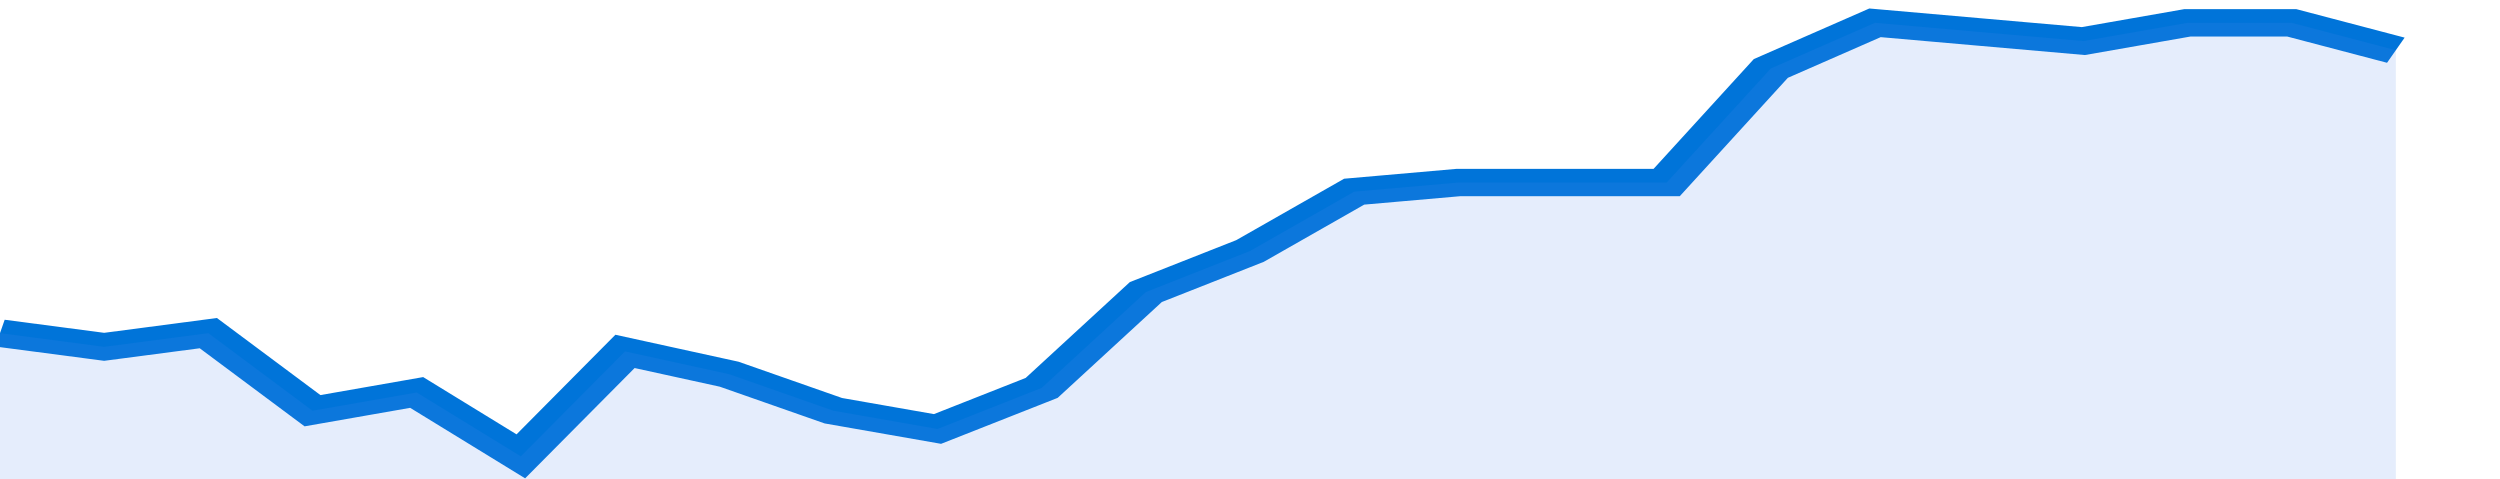
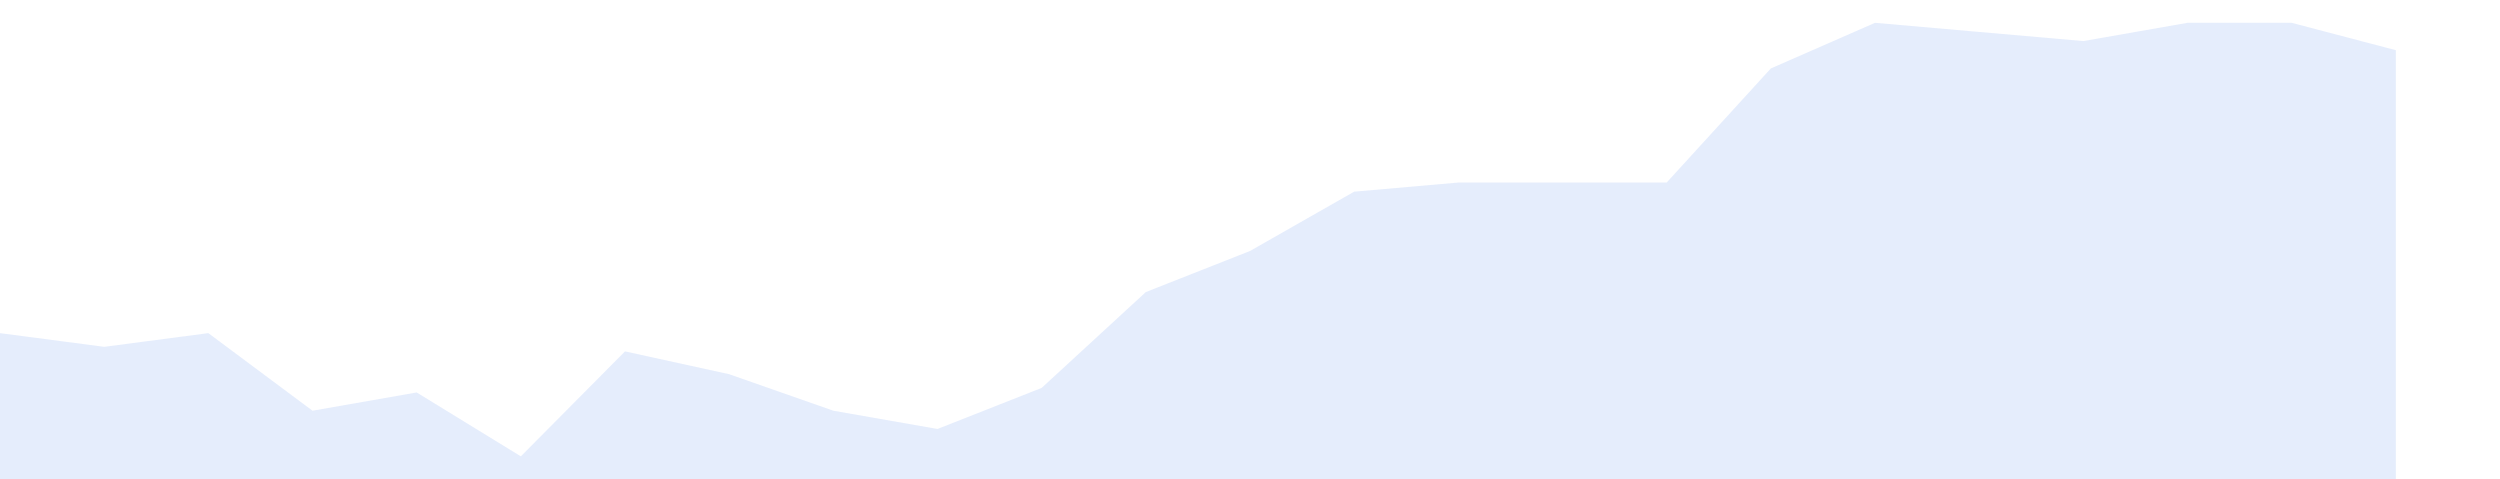
<svg xmlns="http://www.w3.org/2000/svg" viewBox="0 0 336 105" width="120" height="23" preserveAspectRatio="none">
-   <polyline fill="none" stroke="#0074d9" stroke-width="6" points="0, 73 14, 76 28, 73 42, 90 56, 86 70, 100 84, 77 98, 82 112, 90 126, 94 140, 85 154, 64 168, 55 182, 42 196, 40 210, 40 224, 40 238, 15 252, 5 266, 7 280, 9 294, 5 308, 5 322, 11 322, 11 "> </polyline>
  <polygon fill="#5085ec" opacity="0.15" points="0, 105 0, 73 14, 76 28, 73 42, 90 56, 86 70, 100 84, 77 98, 82 112, 90 126, 94 140, 85 154, 64 168, 55 182, 42 196, 40 210, 40 224, 40 238, 15 252, 5 266, 7 280, 9 294, 5 308, 5 322, 11 322, 105 " />
</svg>